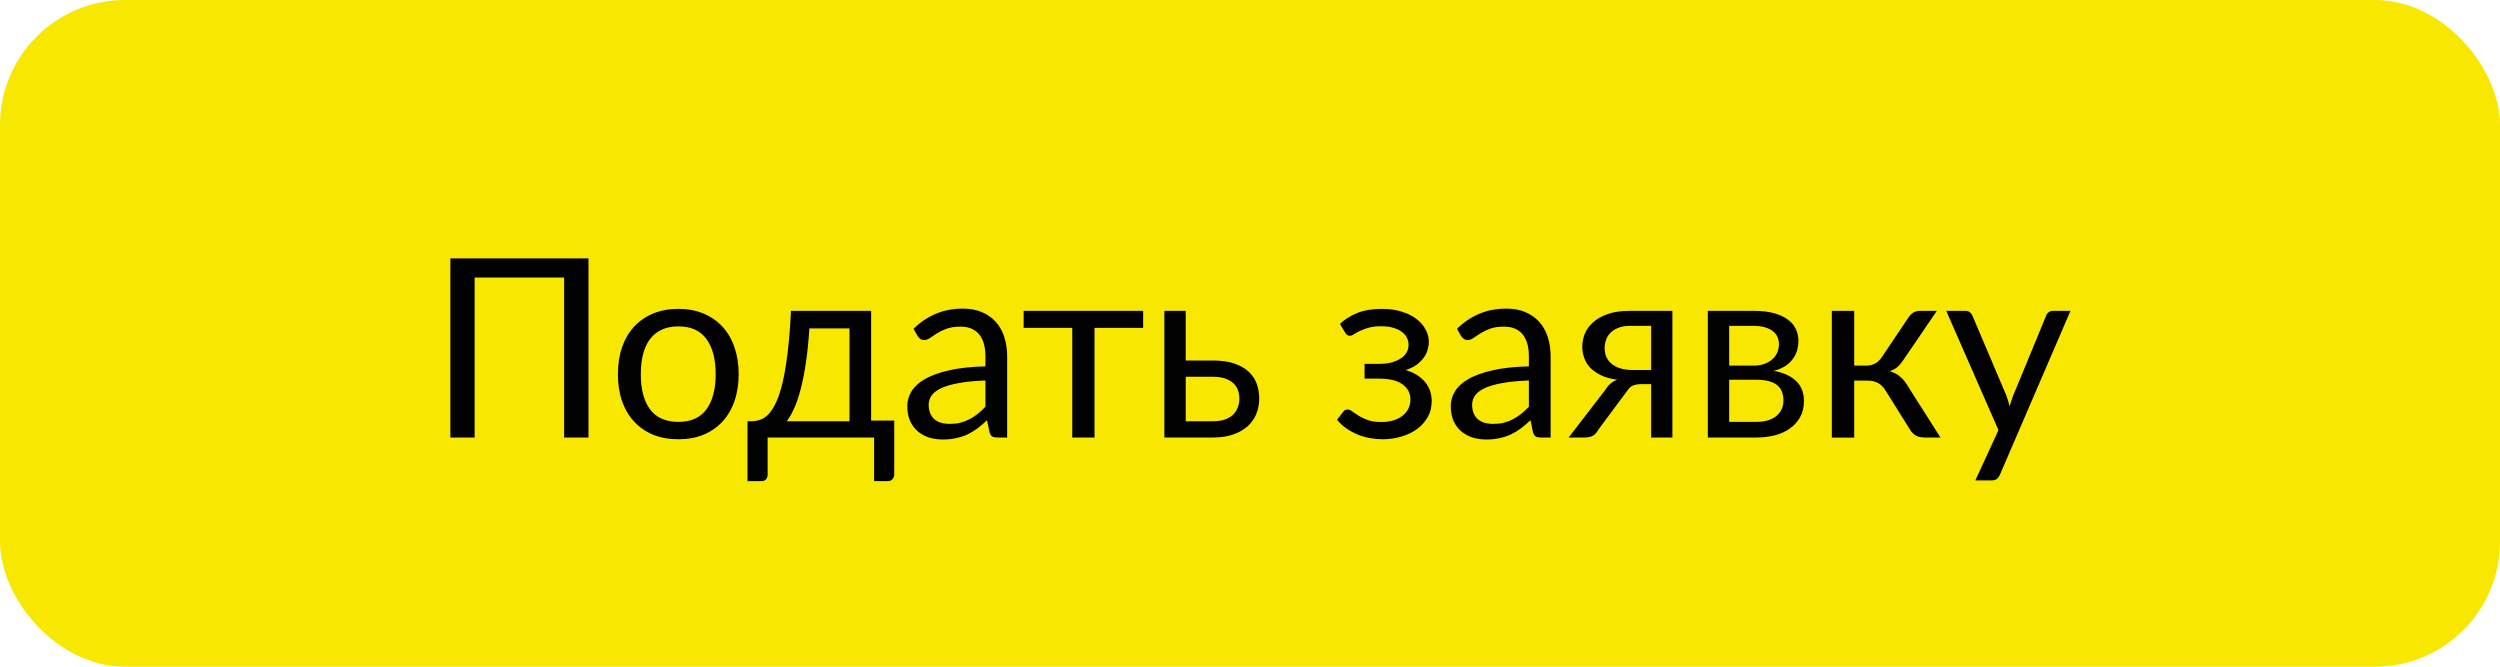
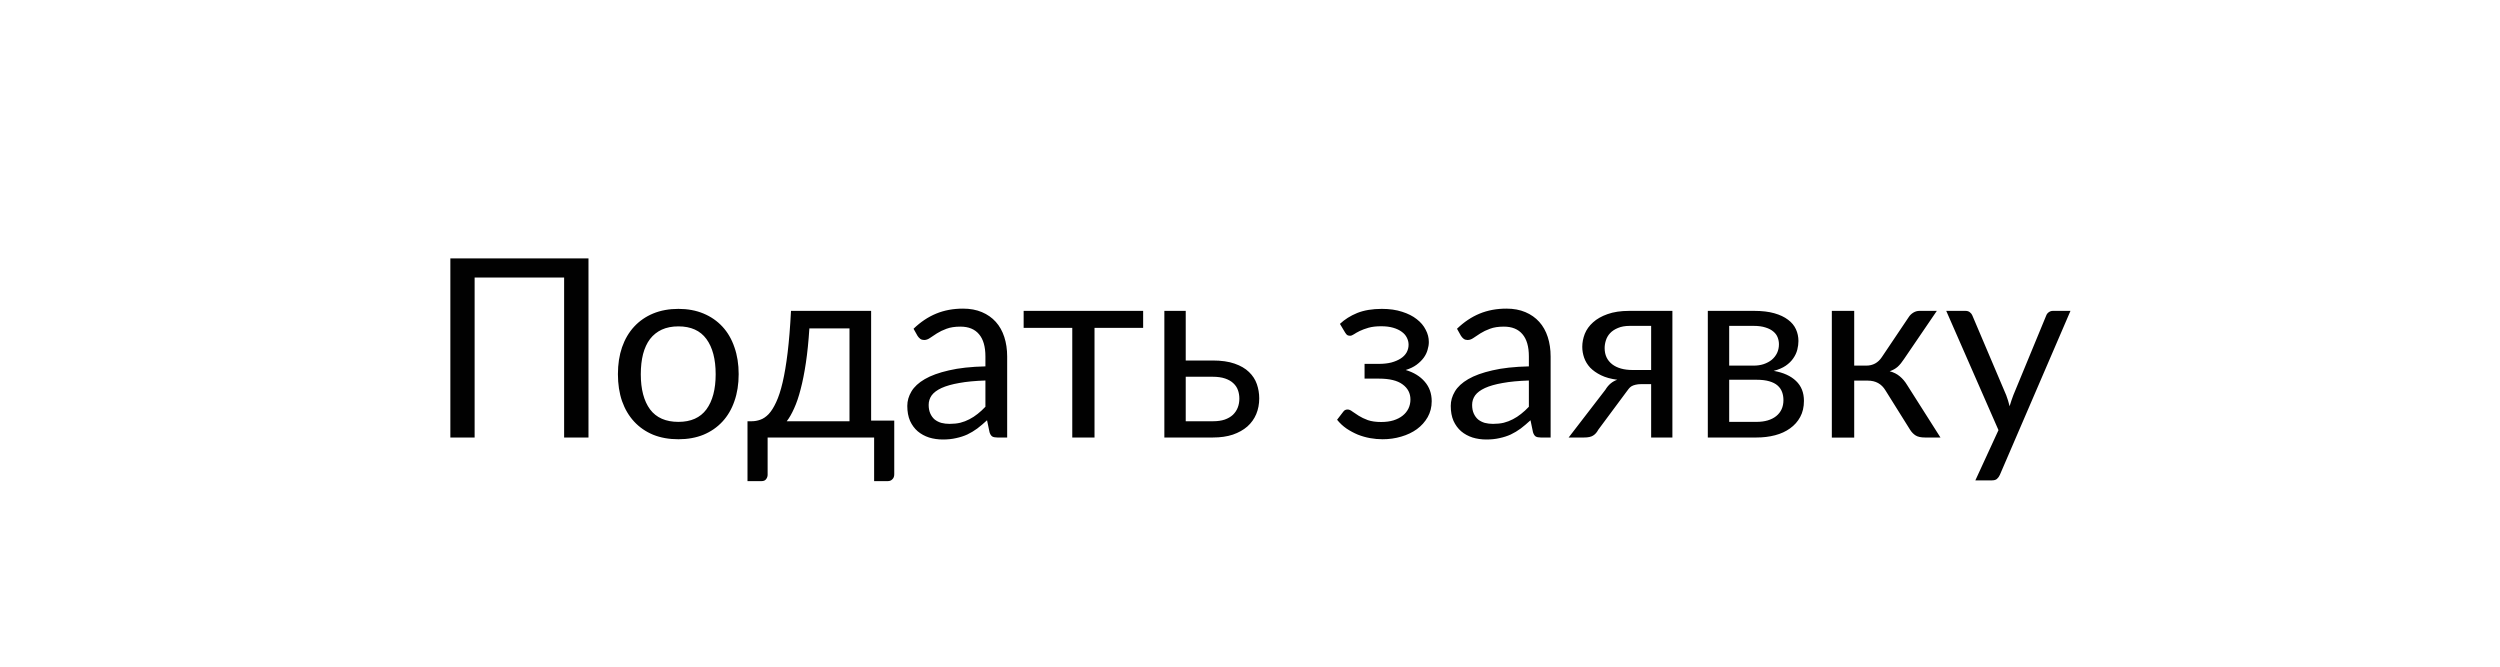
<svg xmlns="http://www.w3.org/2000/svg" width="120" height="32" viewBox="0 0 120 32" fill="none">
-   <rect width="120" height="32" rx="6" fill="#F8E800" />
  <path d="M28.247 21H27.078V13.32H22.782V21H21.617V12.402H28.247V21ZM32.564 14.826C33.008 14.826 33.408 14.9 33.764 15.048C34.12 15.196 34.424 15.406 34.676 15.678C34.928 15.95 35.12 16.28 35.252 16.668C35.388 17.052 35.456 17.482 35.456 17.958C35.456 18.438 35.388 18.87 35.252 19.254C35.12 19.638 34.928 19.966 34.676 20.238C34.424 20.51 34.12 20.72 33.764 20.868C33.408 21.012 33.008 21.084 32.564 21.084C32.116 21.084 31.712 21.012 31.352 20.868C30.996 20.72 30.692 20.51 30.44 20.238C30.188 19.966 29.994 19.638 29.858 19.254C29.726 18.87 29.66 18.438 29.66 17.958C29.66 17.482 29.726 17.052 29.858 16.668C29.994 16.28 30.188 15.95 30.44 15.678C30.692 15.406 30.996 15.196 31.352 15.048C31.712 14.9 32.116 14.826 32.564 14.826ZM32.564 20.25C33.164 20.25 33.612 20.05 33.908 19.65C34.204 19.246 34.352 18.684 34.352 17.964C34.352 17.24 34.204 16.676 33.908 16.272C33.612 15.868 33.164 15.666 32.564 15.666C32.26 15.666 31.994 15.718 31.766 15.822C31.542 15.926 31.354 16.076 31.202 16.272C31.054 16.468 30.942 16.71 30.866 16.998C30.794 17.282 30.758 17.604 30.758 17.964C30.758 18.684 30.906 19.246 31.202 19.65C31.502 20.05 31.956 20.25 32.564 20.25ZM40.776 20.22V15.762H38.85C38.81 16.386 38.754 16.938 38.682 17.418C38.61 17.898 38.526 18.32 38.43 18.684C38.338 19.044 38.234 19.35 38.118 19.602C38.006 19.854 37.888 20.06 37.764 20.22H40.776ZM42.924 20.19V22.764C42.924 22.868 42.894 22.948 42.834 23.004C42.778 23.064 42.704 23.094 42.612 23.094H41.958V21H36.846V22.788C36.846 22.864 36.822 22.934 36.774 22.998C36.73 23.062 36.656 23.094 36.552 23.094H35.88V20.22H36.078C36.218 20.22 36.356 20.196 36.492 20.148C36.632 20.1 36.766 20.01 36.894 19.878C37.022 19.742 37.142 19.552 37.254 19.308C37.37 19.064 37.474 18.746 37.566 18.354C37.658 17.962 37.738 17.486 37.806 16.926C37.874 16.362 37.928 15.694 37.968 14.922H41.814V20.19H42.924ZM47.3 18.264C46.808 18.28 46.388 18.32 46.04 18.384C45.696 18.444 45.414 18.524 45.194 18.624C44.978 18.724 44.82 18.842 44.72 18.978C44.624 19.114 44.576 19.266 44.576 19.434C44.576 19.594 44.602 19.732 44.654 19.848C44.706 19.964 44.776 20.06 44.864 20.136C44.956 20.208 45.062 20.262 45.182 20.298C45.306 20.33 45.438 20.346 45.578 20.346C45.766 20.346 45.938 20.328 46.094 20.292C46.25 20.252 46.396 20.196 46.532 20.124C46.672 20.052 46.804 19.966 46.928 19.866C47.056 19.766 47.18 19.652 47.3 19.524V18.264ZM43.85 15.78C44.186 15.456 44.548 15.214 44.936 15.054C45.324 14.894 45.754 14.814 46.226 14.814C46.566 14.814 46.868 14.87 47.132 14.982C47.396 15.094 47.618 15.25 47.798 15.45C47.978 15.65 48.114 15.892 48.206 16.176C48.298 16.46 48.344 16.772 48.344 17.112V21H47.87C47.766 21 47.686 20.984 47.63 20.952C47.574 20.916 47.53 20.848 47.498 20.748L47.378 20.172C47.218 20.32 47.062 20.452 46.91 20.568C46.758 20.68 46.598 20.776 46.43 20.856C46.262 20.932 46.082 20.99 45.89 21.03C45.702 21.074 45.492 21.096 45.26 21.096C45.024 21.096 44.802 21.064 44.594 21C44.386 20.932 44.204 20.832 44.048 20.7C43.896 20.568 43.774 20.402 43.682 20.202C43.594 19.998 43.55 19.758 43.55 19.482C43.55 19.242 43.616 19.012 43.748 18.792C43.88 18.568 44.094 18.37 44.39 18.198C44.686 18.026 45.072 17.886 45.548 17.778C46.024 17.666 46.608 17.602 47.3 17.586V17.112C47.3 16.64 47.198 16.284 46.994 16.044C46.79 15.8 46.492 15.678 46.1 15.678C45.836 15.678 45.614 15.712 45.434 15.78C45.258 15.844 45.104 15.918 44.972 16.002C44.844 16.082 44.732 16.156 44.636 16.224C44.544 16.288 44.452 16.32 44.36 16.32C44.288 16.32 44.226 16.302 44.174 16.266C44.122 16.226 44.078 16.178 44.042 16.122L43.85 15.78ZM54.871 15.738H52.537V21H51.469V15.738H49.135V14.922H54.871V15.738ZM58.223 20.22C58.439 20.22 58.625 20.194 58.781 20.142C58.941 20.086 59.073 20.01 59.177 19.914C59.281 19.814 59.359 19.698 59.411 19.566C59.463 19.434 59.489 19.29 59.489 19.134C59.489 18.99 59.467 18.856 59.423 18.732C59.379 18.604 59.305 18.492 59.201 18.396C59.101 18.3 58.969 18.224 58.805 18.168C58.641 18.112 58.441 18.084 58.205 18.084H56.915V20.22H58.223ZM58.205 17.304C58.625 17.304 58.977 17.354 59.261 17.454C59.549 17.554 59.779 17.688 59.951 17.856C60.127 18.024 60.253 18.218 60.329 18.438C60.405 18.658 60.443 18.886 60.443 19.122C60.443 19.394 60.395 19.646 60.299 19.878C60.203 20.106 60.061 20.304 59.873 20.472C59.685 20.636 59.453 20.766 59.177 20.862C58.901 20.954 58.583 21 58.223 21H55.889V14.922H56.915V17.304H58.205ZM64.317 15.546C64.546 15.33 64.822 15.156 65.145 15.024C65.474 14.892 65.868 14.826 66.328 14.826C66.695 14.826 67.019 14.872 67.299 14.964C67.579 15.052 67.814 15.17 68.001 15.318C68.194 15.466 68.338 15.636 68.433 15.828C68.534 16.016 68.584 16.212 68.584 16.416C68.584 16.536 68.564 16.662 68.523 16.794C68.487 16.926 68.425 17.052 68.338 17.172C68.249 17.292 68.135 17.404 67.996 17.508C67.856 17.612 67.681 17.696 67.474 17.76C67.862 17.876 68.165 18.062 68.385 18.318C68.609 18.574 68.722 18.888 68.722 19.26C68.722 19.54 68.657 19.794 68.529 20.022C68.401 20.246 68.23 20.438 68.013 20.598C67.797 20.754 67.546 20.874 67.257 20.958C66.974 21.042 66.675 21.084 66.364 21.084C66.168 21.084 65.968 21.066 65.763 21.03C65.564 20.994 65.368 20.938 65.175 20.862C64.984 20.782 64.802 20.684 64.629 20.568C64.462 20.452 64.311 20.312 64.18 20.148L64.48 19.758C64.528 19.69 64.596 19.656 64.683 19.656C64.755 19.656 64.832 19.688 64.912 19.752C64.996 19.812 65.097 19.88 65.218 19.956C65.338 20.032 65.484 20.102 65.656 20.166C65.832 20.226 66.046 20.256 66.297 20.256C66.517 20.256 66.713 20.23 66.885 20.178C67.061 20.122 67.21 20.046 67.329 19.95C67.45 19.854 67.541 19.74 67.606 19.608C67.669 19.476 67.701 19.332 67.701 19.176C67.701 18.876 67.576 18.634 67.323 18.45C67.076 18.266 66.698 18.174 66.189 18.174H65.499V17.466H66.189C66.409 17.466 66.608 17.444 66.784 17.4C66.96 17.352 67.109 17.288 67.234 17.208C67.358 17.128 67.451 17.032 67.516 16.92C67.579 16.804 67.612 16.68 67.612 16.548C67.612 16.428 67.584 16.314 67.528 16.206C67.475 16.098 67.394 16.004 67.281 15.924C67.174 15.844 67.037 15.78 66.874 15.732C66.71 15.684 66.517 15.66 66.297 15.66C66.058 15.66 65.853 15.684 65.686 15.732C65.522 15.78 65.382 15.832 65.266 15.888C65.153 15.944 65.061 15.996 64.99 16.044C64.918 16.092 64.856 16.116 64.803 16.116C64.751 16.116 64.707 16.106 64.671 16.086C64.639 16.066 64.603 16.024 64.564 15.96L64.317 15.546ZM73.386 18.264C72.894 18.28 72.474 18.32 72.126 18.384C71.782 18.444 71.5 18.524 71.28 18.624C71.064 18.724 70.906 18.842 70.806 18.978C70.71 19.114 70.662 19.266 70.662 19.434C70.662 19.594 70.688 19.732 70.74 19.848C70.792 19.964 70.862 20.06 70.95 20.136C71.042 20.208 71.148 20.262 71.268 20.298C71.392 20.33 71.524 20.346 71.664 20.346C71.852 20.346 72.024 20.328 72.18 20.292C72.336 20.252 72.482 20.196 72.618 20.124C72.758 20.052 72.89 19.966 73.014 19.866C73.142 19.766 73.266 19.652 73.386 19.524V18.264ZM69.936 15.78C70.272 15.456 70.634 15.214 71.022 15.054C71.41 14.894 71.84 14.814 72.312 14.814C72.652 14.814 72.954 14.87 73.218 14.982C73.482 15.094 73.704 15.25 73.884 15.45C74.064 15.65 74.2 15.892 74.292 16.176C74.384 16.46 74.43 16.772 74.43 17.112V21H73.956C73.852 21 73.772 20.984 73.716 20.952C73.66 20.916 73.616 20.848 73.584 20.748L73.464 20.172C73.304 20.32 73.148 20.452 72.996 20.568C72.844 20.68 72.684 20.776 72.516 20.856C72.348 20.932 72.168 20.99 71.976 21.03C71.788 21.074 71.578 21.096 71.346 21.096C71.11 21.096 70.888 21.064 70.68 21C70.472 20.932 70.29 20.832 70.134 20.7C69.982 20.568 69.86 20.402 69.768 20.202C69.68 19.998 69.636 19.758 69.636 19.482C69.636 19.242 69.702 19.012 69.834 18.792C69.966 18.568 70.18 18.37 70.476 18.198C70.772 18.026 71.158 17.886 71.634 17.778C72.11 17.666 72.694 17.602 73.386 17.586V17.112C73.386 16.64 73.284 16.284 73.08 16.044C72.876 15.8 72.578 15.678 72.186 15.678C71.922 15.678 71.7 15.712 71.52 15.78C71.344 15.844 71.19 15.918 71.058 16.002C70.93 16.082 70.818 16.156 70.722 16.224C70.63 16.288 70.538 16.32 70.446 16.32C70.374 16.32 70.312 16.302 70.26 16.266C70.208 16.226 70.164 16.178 70.128 16.122L69.936 15.78ZM79.255 17.76V15.642H78.235C78.007 15.642 77.815 15.676 77.659 15.744C77.503 15.808 77.377 15.892 77.281 15.996C77.189 16.096 77.123 16.21 77.083 16.338C77.043 16.462 77.023 16.586 77.023 16.71C77.023 17.038 77.143 17.296 77.383 17.484C77.623 17.668 77.951 17.76 78.367 17.76H79.255ZM80.275 14.922V21H79.255V18.438H78.787C78.675 18.438 78.581 18.448 78.505 18.468C78.433 18.484 78.369 18.508 78.313 18.54C78.261 18.572 78.215 18.614 78.175 18.666C78.135 18.714 78.093 18.77 78.049 18.834L76.717 20.628C76.649 20.756 76.565 20.85 76.465 20.91C76.369 20.97 76.227 21 76.039 21H75.295L77.059 18.708C77.203 18.468 77.393 18.308 77.629 18.228C77.321 18.188 77.061 18.116 76.849 18.012C76.637 17.908 76.463 17.786 76.327 17.646C76.195 17.502 76.099 17.344 76.039 17.172C75.979 17 75.949 16.826 75.949 16.65C75.949 16.442 75.989 16.234 76.069 16.026C76.153 15.818 76.285 15.634 76.465 15.474C76.645 15.31 76.877 15.178 77.161 15.078C77.449 14.974 77.797 14.922 78.205 14.922H80.275ZM84.309 20.25C84.709 20.25 85.025 20.158 85.257 19.974C85.489 19.786 85.605 19.53 85.605 19.206C85.605 19.062 85.583 18.932 85.539 18.816C85.495 18.696 85.423 18.592 85.323 18.504C85.223 18.416 85.089 18.348 84.921 18.3C84.757 18.252 84.555 18.228 84.315 18.228H83.001V20.25H84.309ZM83.001 15.642V17.55H84.171C84.347 17.55 84.509 17.526 84.657 17.478C84.809 17.426 84.939 17.356 85.047 17.268C85.155 17.176 85.239 17.068 85.299 16.944C85.359 16.816 85.389 16.676 85.389 16.524C85.389 16.412 85.369 16.304 85.329 16.2C85.289 16.092 85.221 15.998 85.125 15.918C85.029 15.834 84.903 15.768 84.747 15.72C84.591 15.668 84.399 15.642 84.171 15.642H83.001ZM84.201 14.922C84.577 14.922 84.899 14.96 85.167 15.036C85.435 15.112 85.655 15.216 85.827 15.348C85.999 15.476 86.125 15.628 86.205 15.804C86.285 15.98 86.325 16.168 86.325 16.368C86.325 16.5 86.307 16.638 86.271 16.782C86.235 16.926 86.171 17.064 86.079 17.196C85.991 17.328 85.869 17.448 85.713 17.556C85.561 17.66 85.369 17.742 85.137 17.802C85.601 17.882 85.959 18.044 86.211 18.288C86.463 18.528 86.589 18.846 86.589 19.242C86.589 19.538 86.529 19.796 86.409 20.016C86.293 20.232 86.131 20.414 85.923 20.562C85.719 20.71 85.479 20.82 85.203 20.892C84.927 20.964 84.631 21 84.315 21H81.975V14.922H84.201ZM91.618 15.222C91.674 15.134 91.748 15.062 91.84 15.006C91.932 14.95 92.03 14.922 92.134 14.922H92.968L91.39 17.238C91.294 17.386 91.194 17.508 91.09 17.604C90.986 17.696 90.858 17.768 90.706 17.82C90.898 17.872 91.06 17.954 91.192 18.066C91.324 18.174 91.442 18.314 91.546 18.486L93.142 21H92.398C92.206 21 92.058 20.968 91.954 20.904C91.85 20.84 91.76 20.748 91.684 20.628L90.502 18.738C90.314 18.426 90.032 18.27 89.656 18.27H89.002V21.006H87.928V14.922H89.002V17.55H89.578C89.898 17.55 90.148 17.414 90.328 17.142L91.618 15.222ZM99.383 14.922L95.993 22.794C95.957 22.874 95.911 22.938 95.855 22.986C95.803 23.034 95.721 23.058 95.609 23.058H94.817L95.927 20.646L93.419 14.922H94.343C94.435 14.922 94.507 14.946 94.559 14.994C94.615 15.038 94.653 15.088 94.673 15.144L96.299 18.972C96.363 19.14 96.417 19.316 96.461 19.5C96.517 19.312 96.577 19.134 96.641 18.966L98.219 15.144C98.243 15.08 98.283 15.028 98.339 14.988C98.399 14.944 98.465 14.922 98.537 14.922H99.383Z" fill="#010101" />
</svg>